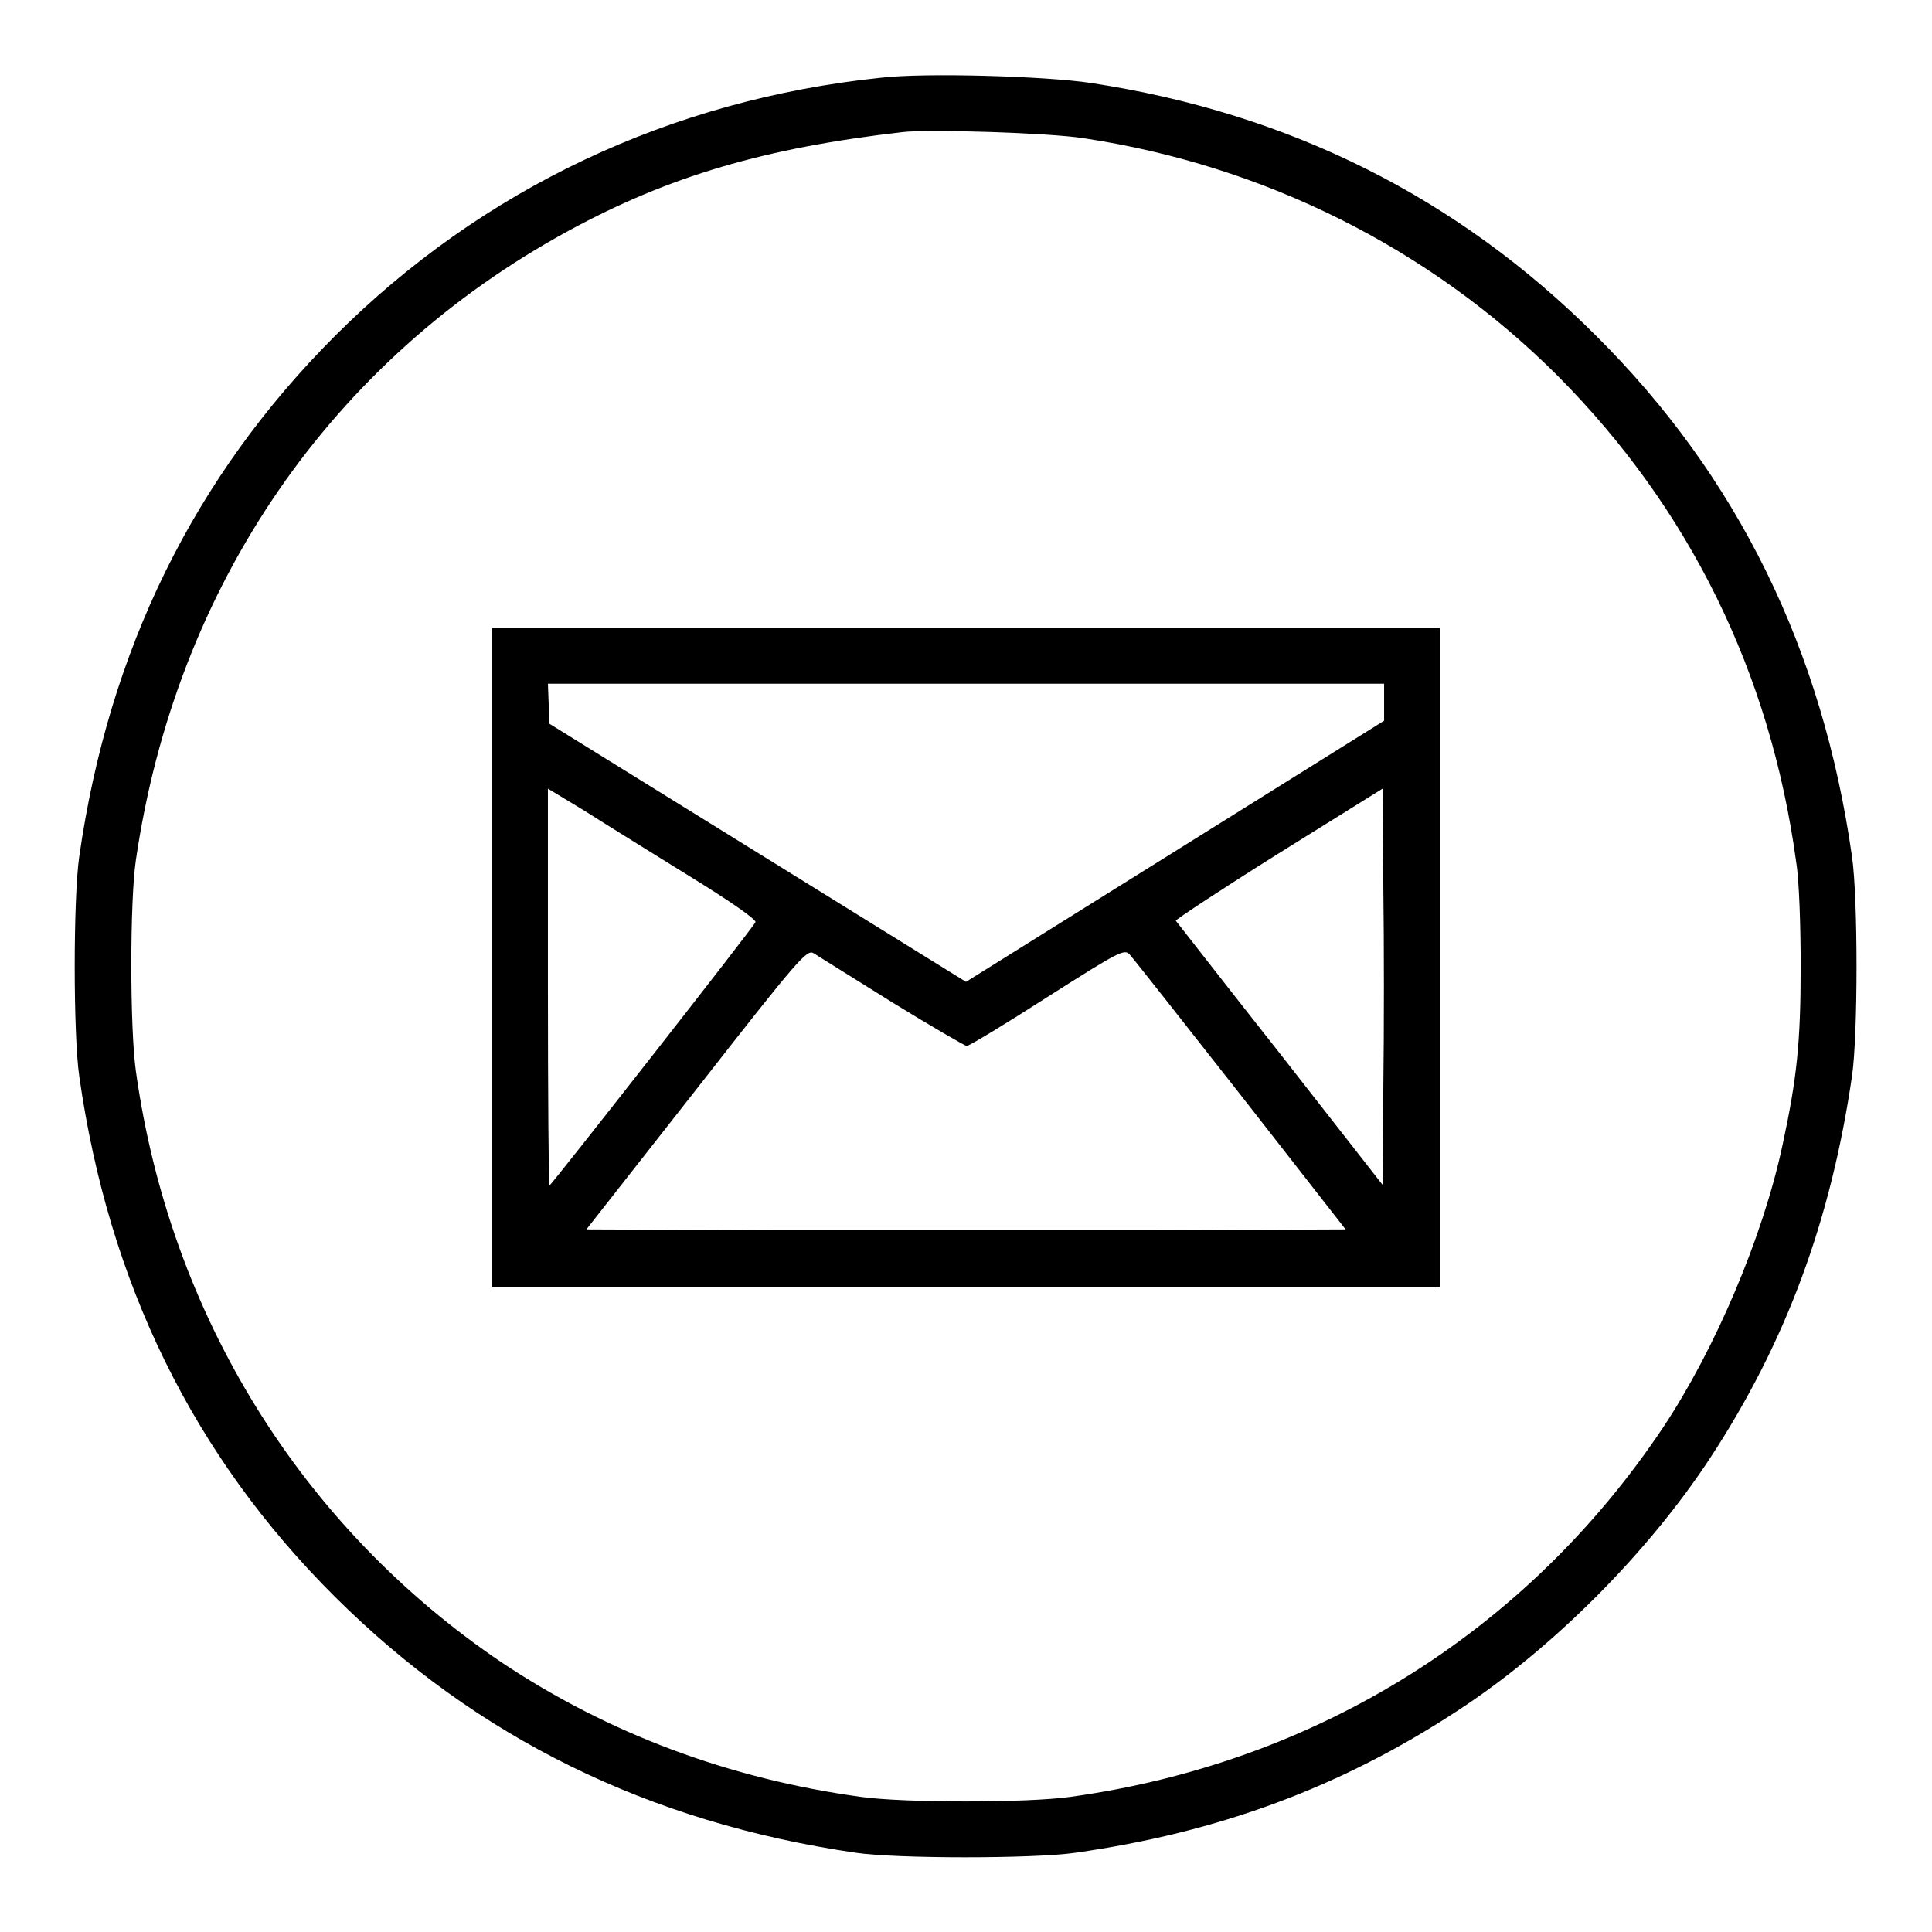
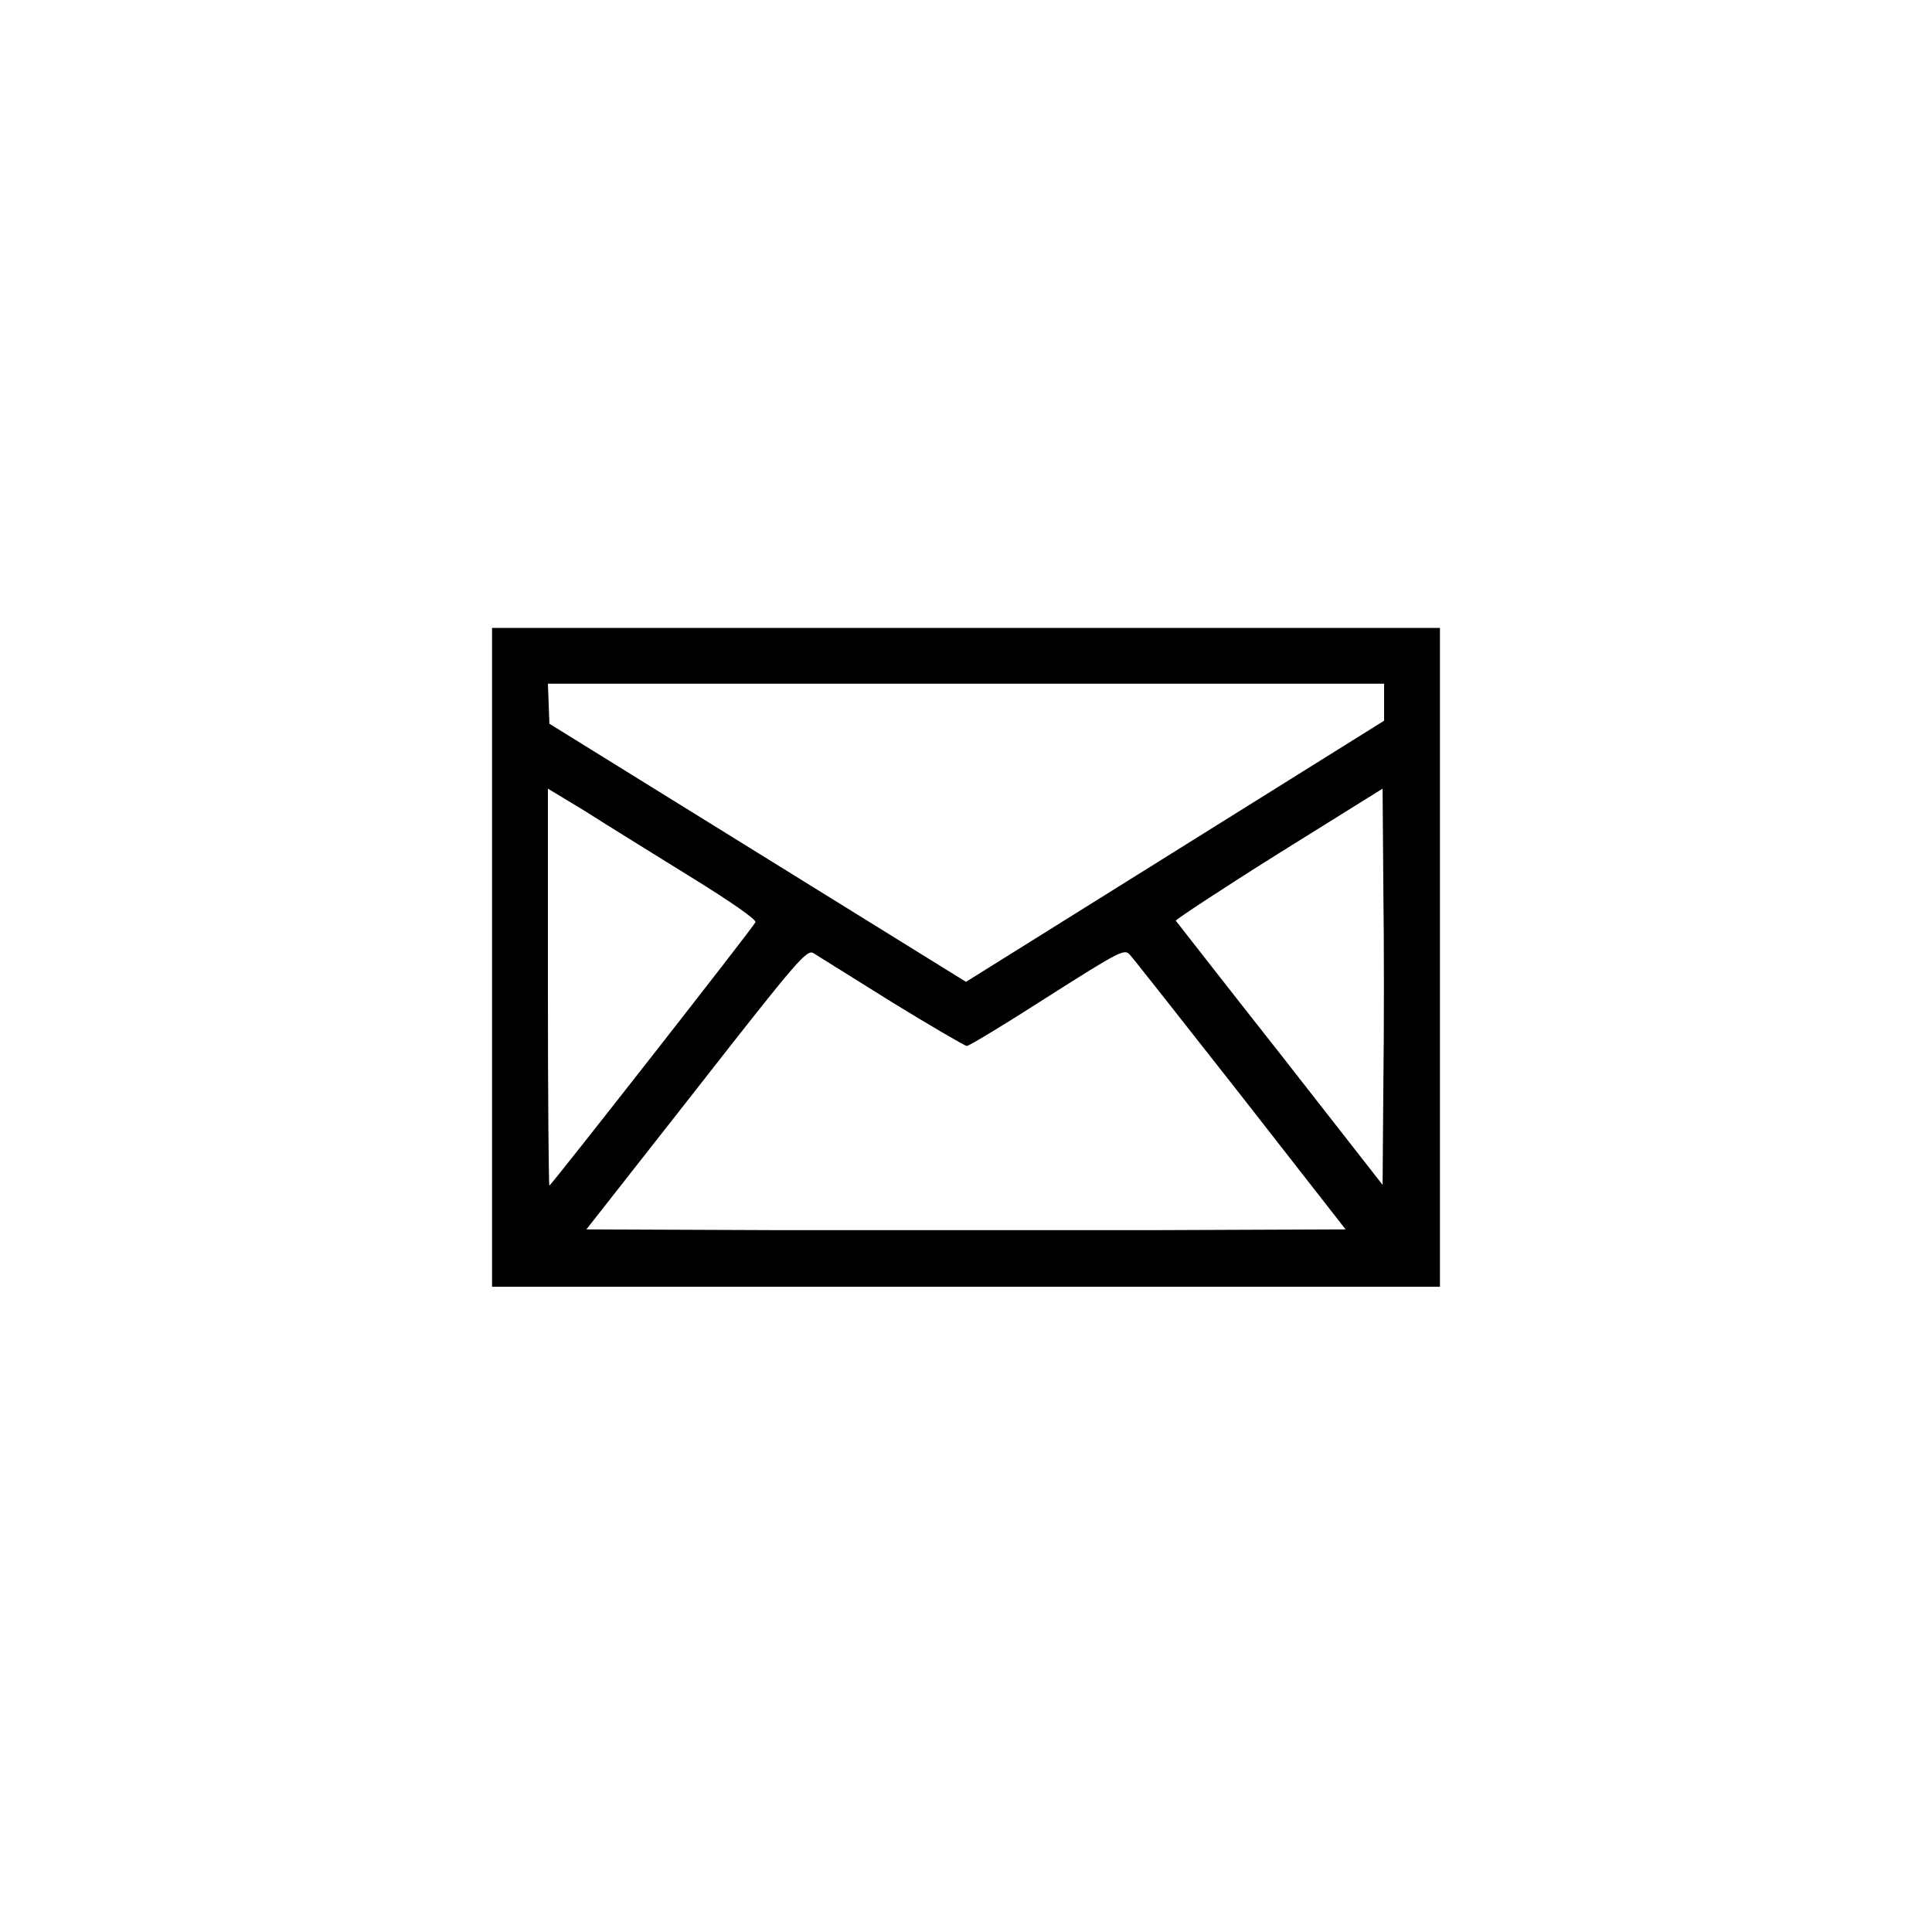
<svg xmlns="http://www.w3.org/2000/svg" version="1.1" x="0px" y="0px" viewBox="0 0 256 256" enable-background="new 0 0 256 256" xml:space="preserve">
  <g>
    <g>
      <g>
-         <path fill="#000000" d="M116.7,10.3C88.9,13.2,63.9,25,44.4,44.5c-18.7,18.7-30,41.7-33.9,69c-0.8,5.5-0.8,23.6,0,29.1c3.9,27.4,15.1,50.3,33.9,69c18.8,18.7,41.6,29.9,69,33.9c5.4,0.8,23.6,0.8,29.1,0c19-2.7,35.2-8.7,50.6-18.8c12.6-8.2,25.3-21,33.5-33.5c10.1-15.4,16-31.5,18.8-50.6c0.8-5.5,0.8-23.6,0-29.1c-3.9-27.4-15.1-50.3-33.9-69c-18.3-18.3-40.6-29.5-66.9-33.5C138.8,10.1,122.6,9.6,116.7,10.3z M143.5,18.3c24,3.6,46,14.6,62.9,31.5c17.5,17.6,28.2,39.4,31.6,64.4c0.4,2.4,0.6,8.5,0.6,13.9c0,10-0.5,14.8-2.4,23.6c-2.6,12.2-8.9,27-15.8,37.4c-18.1,27.1-46,44.5-78.6,49c-5.7,0.8-22,0.8-27.7,0c-17.5-2.4-33.5-8.4-47.6-17.8C40,202.4,22.5,174.3,18,141.9c-0.8-5.7-0.8-22.5,0-27.9c5.3-36.4,25.9-66.3,57.3-83.4c13.4-7.3,26.1-11,44.3-13.1C123.1,17.1,139,17.6,143.5,18.3z" />
        <path fill="#000000" d="M65.2,126.9v43.6H128h62.8v-43.6V83.2H128H65.2V126.9z M183.4,93.1v2.4l-27.7,17.3l-27.7,17.3l-27.6-17.1L72.8,95.9l-0.1-2.7l-0.1-2.6H128h55.4V93.1z M91.2,116c5.7,3.5,9.1,5.9,8.9,6.2c-0.3,0.7-27.1,34.9-27.3,34.9c-0.1,0-0.2-11.9-0.2-26.3v-26.3l4.8,2.9C79.9,109,86.2,112.9,91.2,116z M183.3,143.9l-0.1,13.1l-13.6-17.4c-7.5-9.5-13.7-17.5-13.8-17.6s6.1-4.2,13.6-8.9l13.8-8.6l0.1,13.2C183.4,124.9,183.4,136.7,183.3,143.9z M118.2,132.8c5.2,3.2,9.7,5.8,9.9,5.8c0.3,0,5.1-2.9,10.7-6.5c9.6-6.1,10.2-6.4,10.9-5.6c0.4,0.4,7,8.8,14.7,18.6l13.9,17.8l-25.2,0.1c-13.9,0-36.5,0-50.3,0l-25.1-0.1l14.6-18.6c13.6-17.4,14.6-18.5,15.5-18C108.4,126.7,113.1,129.6,118.2,132.8z" />
      </g>
    </g>
  </g>
</svg>